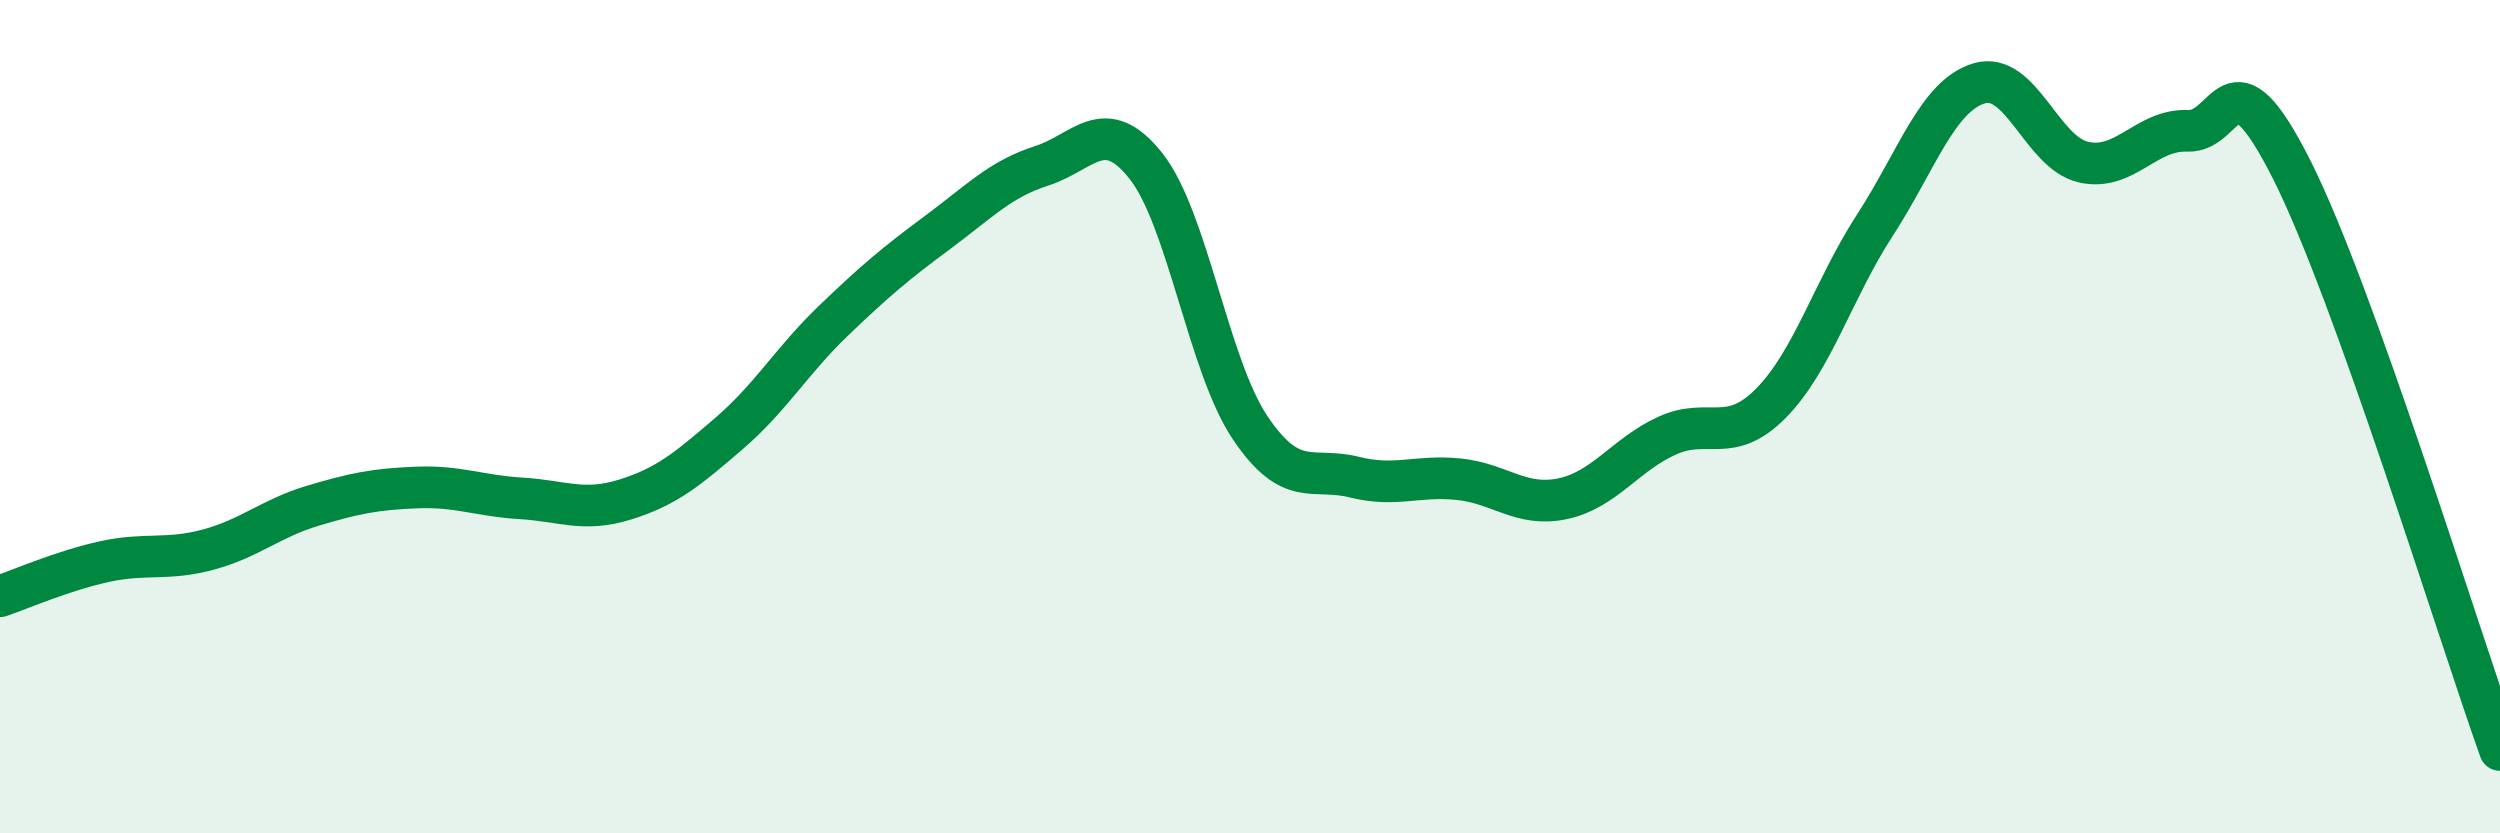
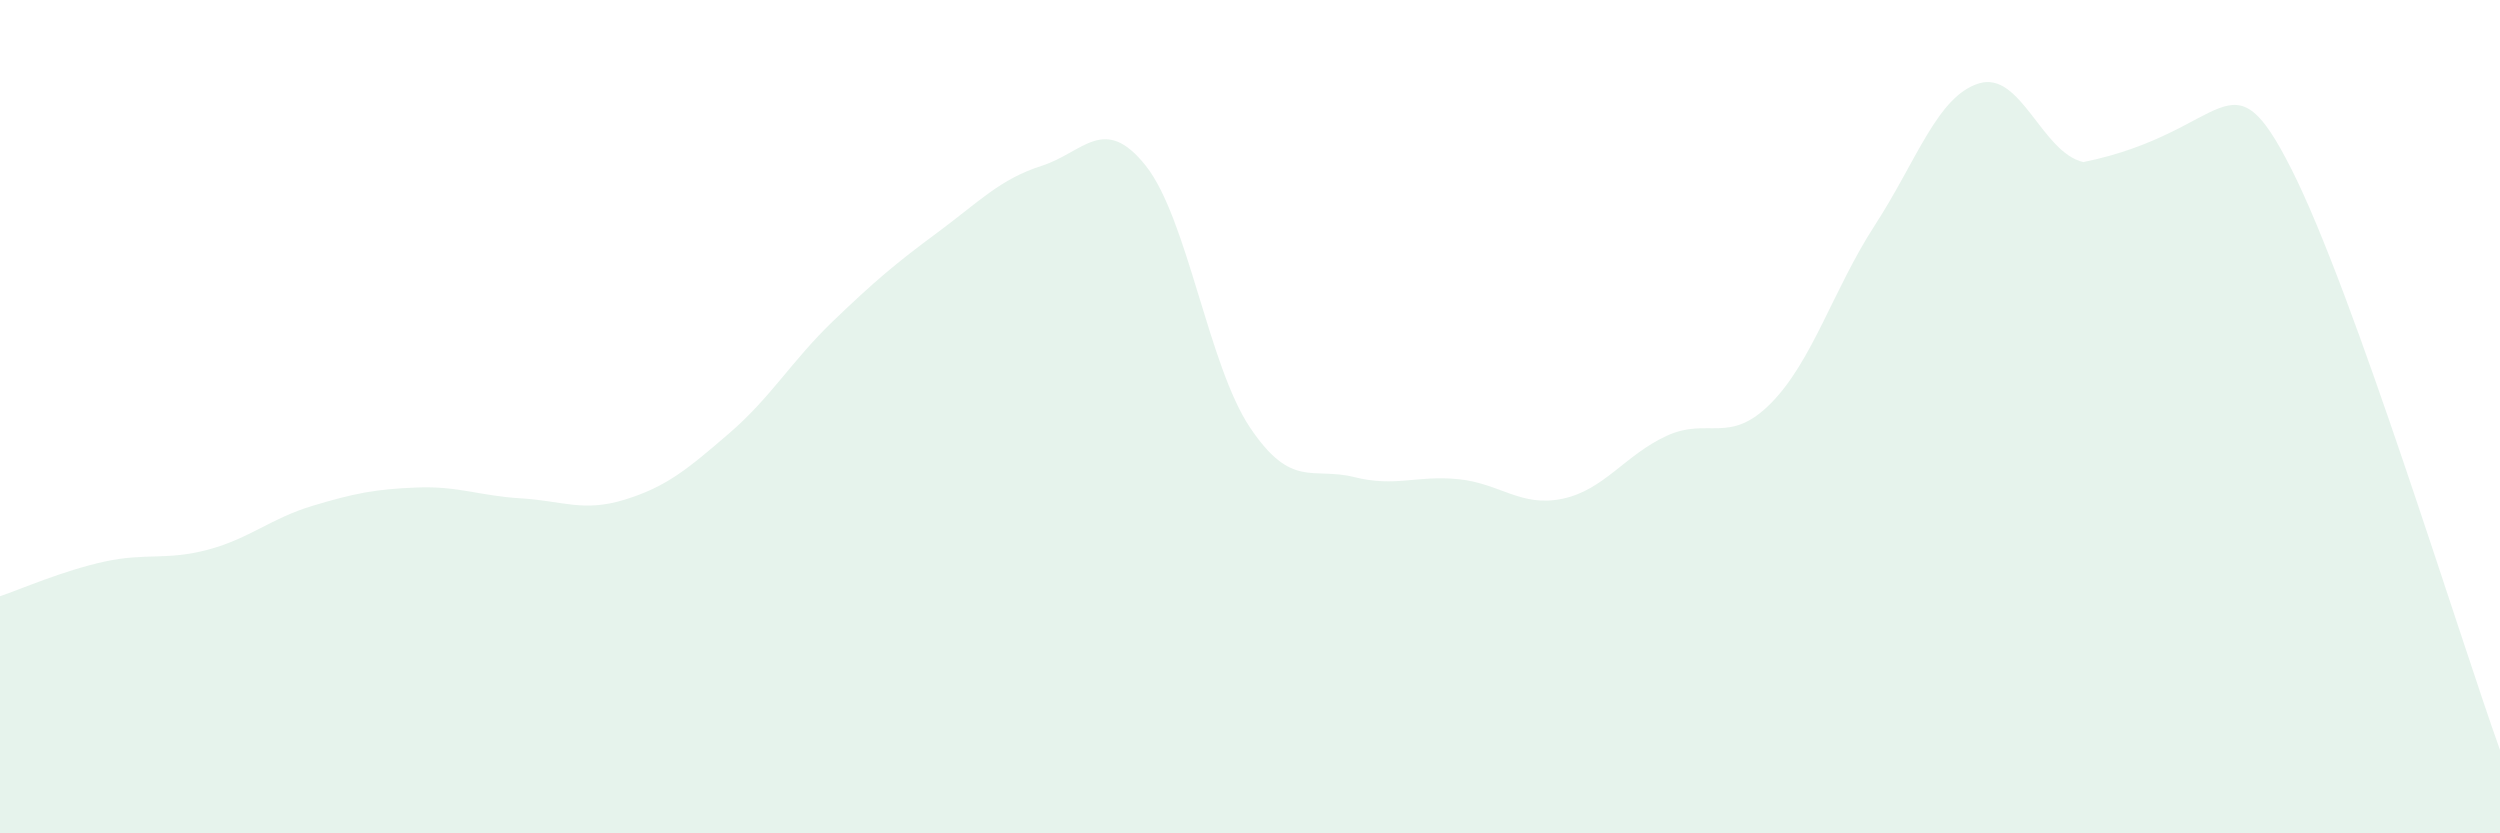
<svg xmlns="http://www.w3.org/2000/svg" width="60" height="20" viewBox="0 0 60 20">
-   <path d="M 0,14.31 C 0.5,14.14 1.5,13.7 2.5,13.48 C 3.5,13.26 4,13.46 5,13.19 C 6,12.92 6.5,12.44 7.5,12.14 C 8.5,11.84 9,11.74 10,11.7 C 11,11.66 11.5,11.9 12.5,11.96 C 13.5,12.02 14,12.3 15,11.99 C 16,11.68 16.5,11.26 17.5,10.4 C 18.5,9.54 19,8.66 20,7.7 C 21,6.74 21.5,6.32 22.5,5.58 C 23.5,4.84 24,4.3 25,3.98 C 26,3.66 26.5,2.72 27.5,3.98 C 28.5,5.24 29,8.77 30,10.26 C 31,11.75 31.5,11.2 32.5,11.45 C 33.5,11.7 34,11.4 35,11.5 C 36,11.6 36.5,12.18 37.5,11.97 C 38.5,11.76 39,10.92 40,10.46 C 41,10 41.5,10.69 42.5,9.68 C 43.5,8.67 44,6.94 45,5.4 C 46,3.86 46.5,2.3 47.5,2 C 48.5,1.7 49,3.66 50,3.89 C 51,4.12 51.5,3.1 52.5,3.14 C 53.5,3.18 53.5,1.1 55,4.07 C 56.5,7.04 59,15.21 60,18L60 20L0 20Z" fill="#008740" opacity="0.1" stroke-linecap="round" stroke-linejoin="round" />
-   <path d="M 0,14.31 C 0.5,14.14 1.5,13.7 2.5,13.48 C 3.5,13.26 4,13.46 5,13.19 C 6,12.92 6.5,12.44 7.5,12.14 C 8.5,11.84 9,11.74 10,11.7 C 11,11.66 11.5,11.9 12.5,11.96 C 13.5,12.02 14,12.3 15,11.99 C 16,11.68 16.5,11.26 17.5,10.4 C 18.5,9.54 19,8.66 20,7.7 C 21,6.74 21.5,6.32 22.5,5.58 C 23.5,4.84 24,4.3 25,3.98 C 26,3.66 26.5,2.72 27.5,3.98 C 28.5,5.24 29,8.77 30,10.26 C 31,11.75 31.5,11.2 32.5,11.45 C 33.5,11.7 34,11.4 35,11.5 C 36,11.6 36.5,12.18 37.5,11.97 C 38.5,11.76 39,10.92 40,10.46 C 41,10 41.5,10.69 42.5,9.68 C 43.5,8.67 44,6.94 45,5.4 C 46,3.86 46.5,2.3 47.5,2 C 48.5,1.7 49,3.66 50,3.89 C 51,4.12 51.5,3.1 52.5,3.14 C 53.5,3.18 53.5,1.1 55,4.07 C 56.5,7.04 59,15.21 60,18" stroke="#008740" stroke-width="1" fill="none" stroke-linecap="round" stroke-linejoin="round" />
+   <path d="M 0,14.31 C 0.5,14.14 1.5,13.7 2.5,13.48 C 3.5,13.26 4,13.46 5,13.19 C 6,12.92 6.5,12.44 7.5,12.14 C 8.5,11.84 9,11.74 10,11.7 C 11,11.66 11.5,11.9 12.5,11.96 C 13.5,12.02 14,12.3 15,11.99 C 16,11.68 16.5,11.26 17.5,10.4 C 18.5,9.54 19,8.66 20,7.7 C 21,6.74 21.5,6.32 22.5,5.58 C 23.5,4.84 24,4.3 25,3.98 C 26,3.66 26.5,2.72 27.5,3.98 C 28.5,5.24 29,8.77 30,10.26 C 31,11.75 31.5,11.2 32.5,11.45 C 33.5,11.7 34,11.4 35,11.5 C 36,11.6 36.5,12.18 37.5,11.97 C 38.5,11.76 39,10.92 40,10.46 C 41,10 41.5,10.69 42.5,9.68 C 43.5,8.67 44,6.94 45,5.4 C 46,3.86 46.5,2.3 47.5,2 C 48.5,1.7 49,3.66 50,3.89 C 53.5,3.18 53.5,1.1 55,4.07 C 56.5,7.04 59,15.21 60,18L60 20L0 20Z" fill="#008740" opacity="0.1" stroke-linecap="round" stroke-linejoin="round" />
</svg>